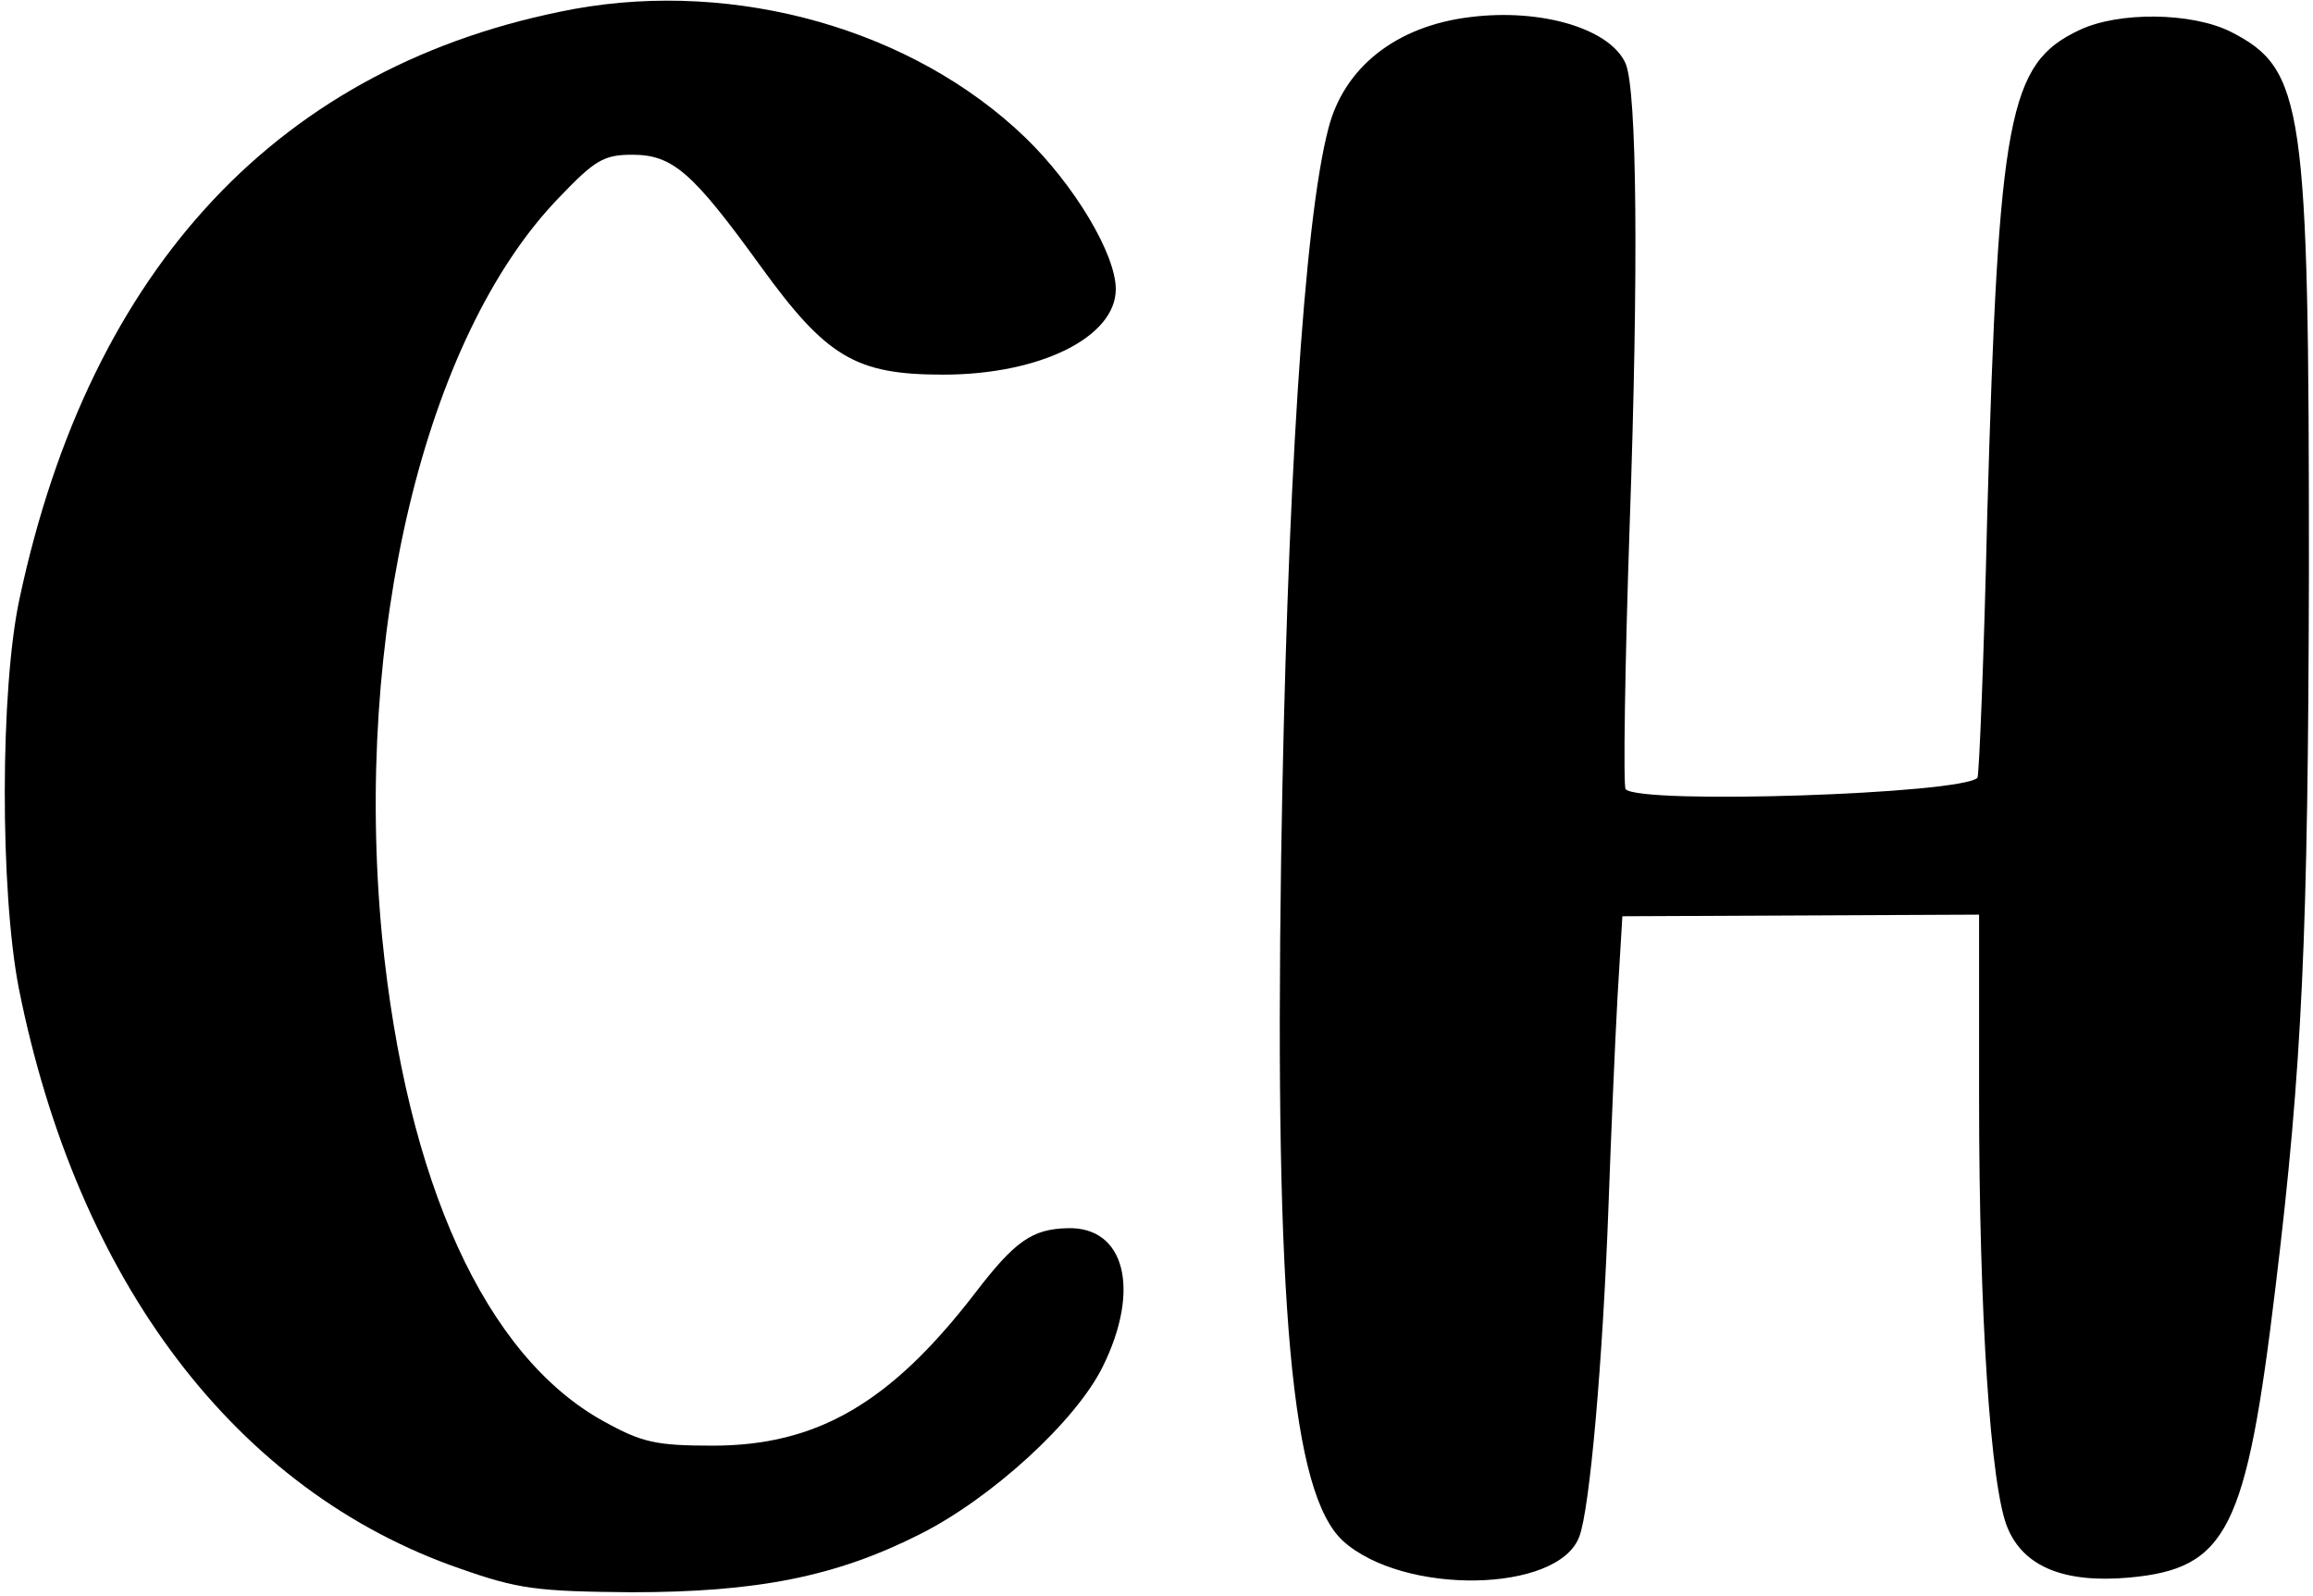
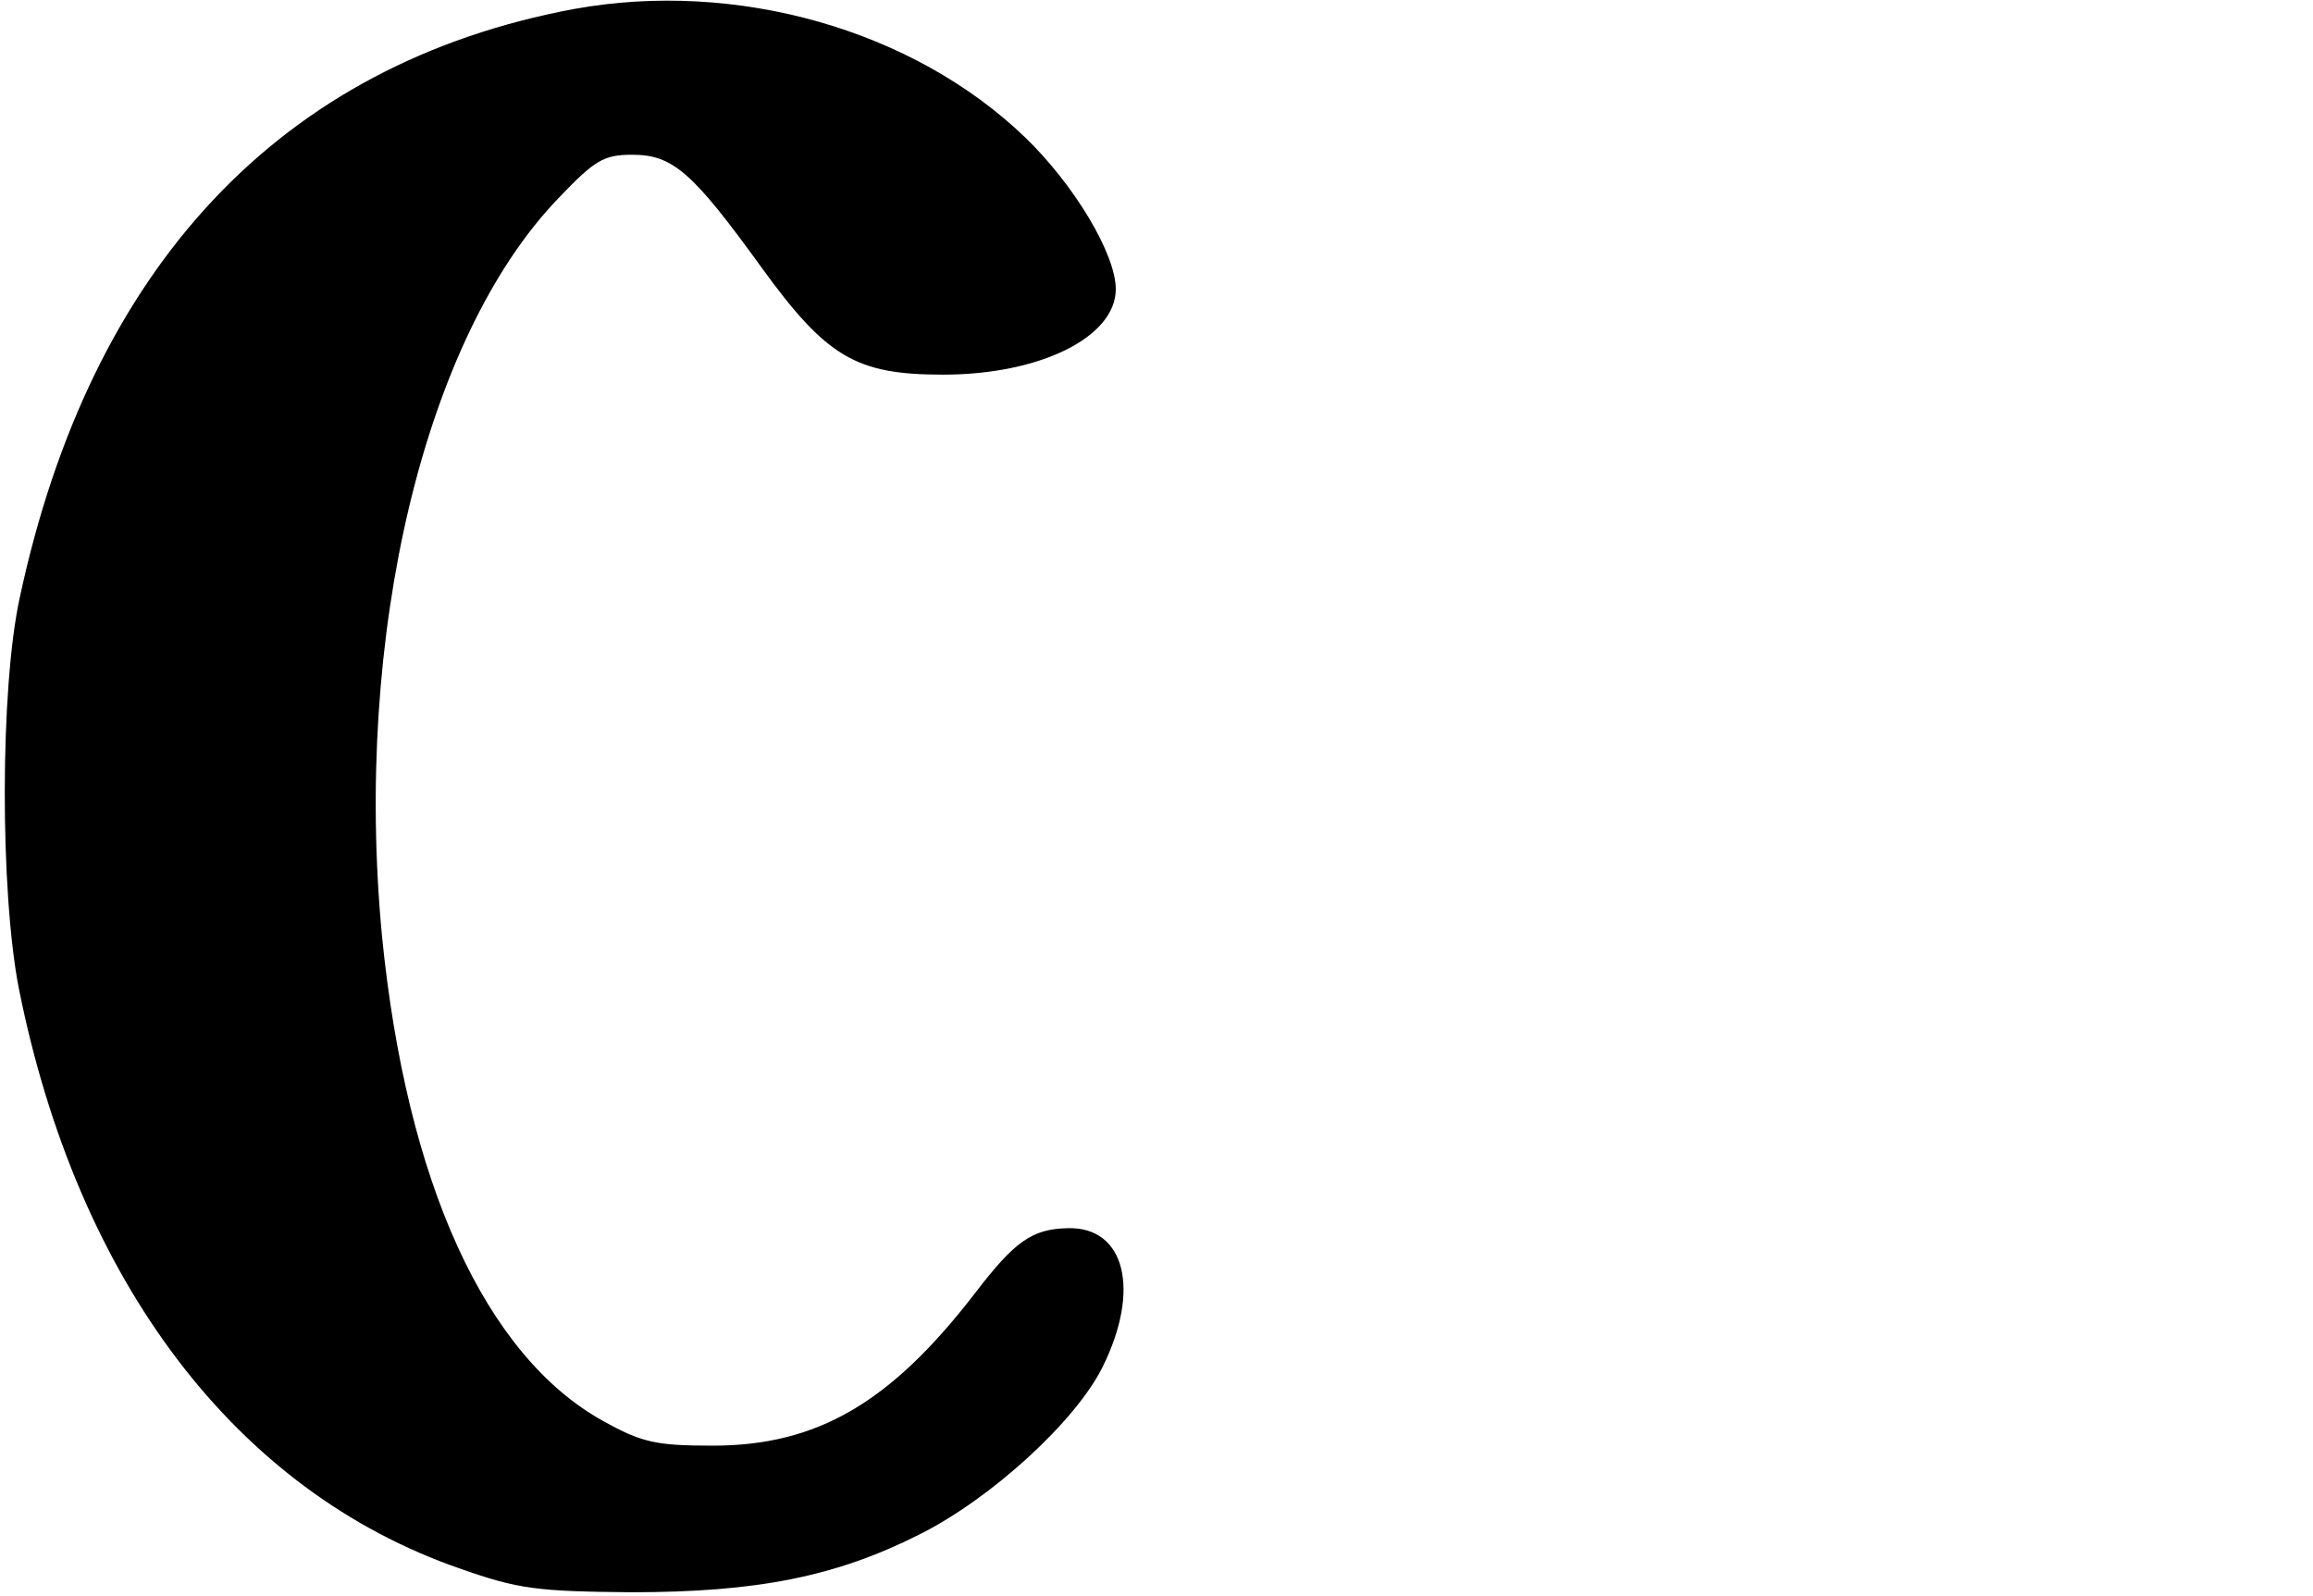
<svg xmlns="http://www.w3.org/2000/svg" version="1.0" width="284pt" height="196pt" viewBox="0 0 284 196" preserveAspectRatio="xMidYMid meet">
  <g transform="translate(0,196) scale(0.1,-0.1)" fill="#000000" stroke="none">
    <path d="M705 1949 c-360 -67 -594 -316 -681 -724 -24 -111 -24 -359 -1 -478 72 -361 267 -618 542 -713 71 -25 94 -28 210 -29 154 0 251 19 354 71 88 44 192 139 225 206 47 95 27 172 -43 170 -44 -1 -65 -16 -114 -80 -104 -135 -194 -187 -322 -187 -70 0 -87 4 -134 30 -145 80 -242 293 -272 596 -35 369 52 735 217 906 44 46 55 53 90 53 50 0 74 -21 158 -137 81 -112 117 -133 224 -133 119 0 212 46 212 105 0 43 -51 128 -111 186 -138 133 -355 194 -554 158z" />
-     <path d="M1805 1939 c-91 -11 -155 -62 -174 -137 -30 -114 -51 -446 -58 -897 -8 -552 13 -779 76 -837 74 -67 264 -64 290 5 13 33 29 216 36 407 3 85 8 200 11 255 l6 100 219 1 219 1 0 -226 c0 -263 14 -478 35 -527 20 -48 70 -68 149 -61 121 11 144 58 180 357 33 272 40 432 41 880 0 572 -6 615 -96 661 -48 24 -138 25 -186 2 -87 -41 -99 -104 -113 -596 -4 -175 -10 -320 -12 -322 -20 -20 -414 -33 -432 -14 -3 3 -1 149 5 325 11 314 9 533 -5 566 -19 43 -104 68 -191 57z" />
  </g>
</svg>